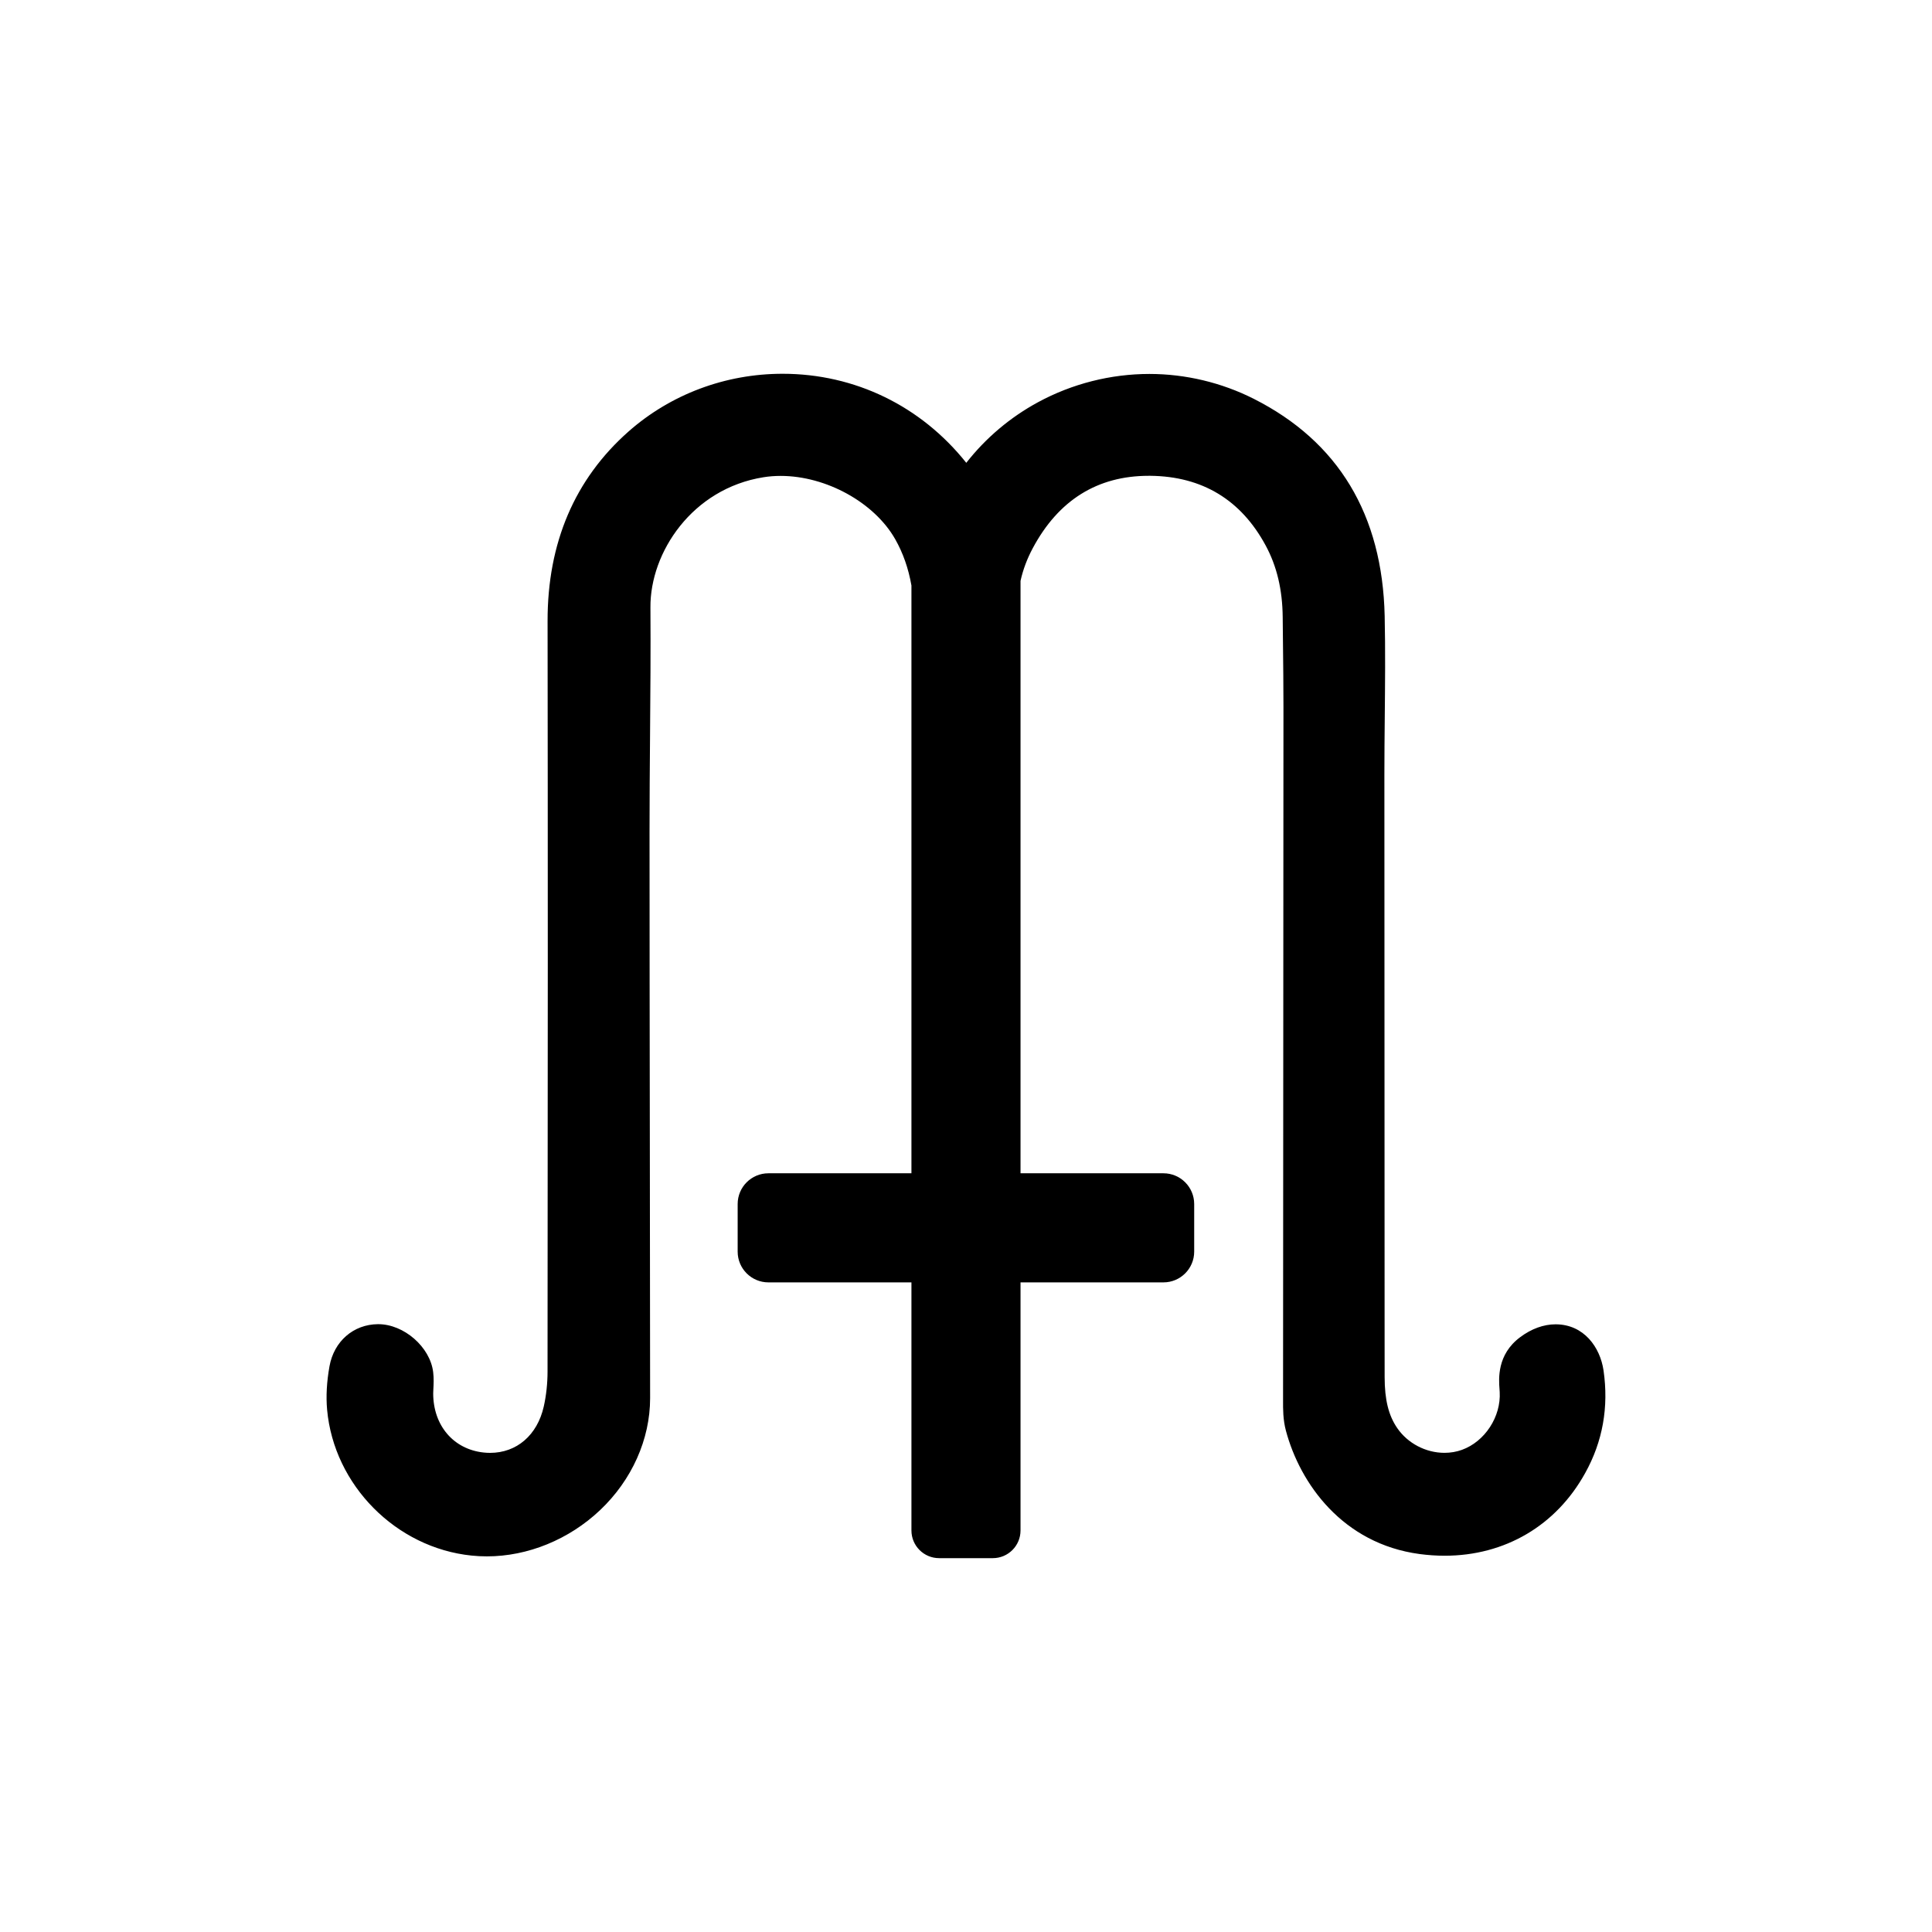
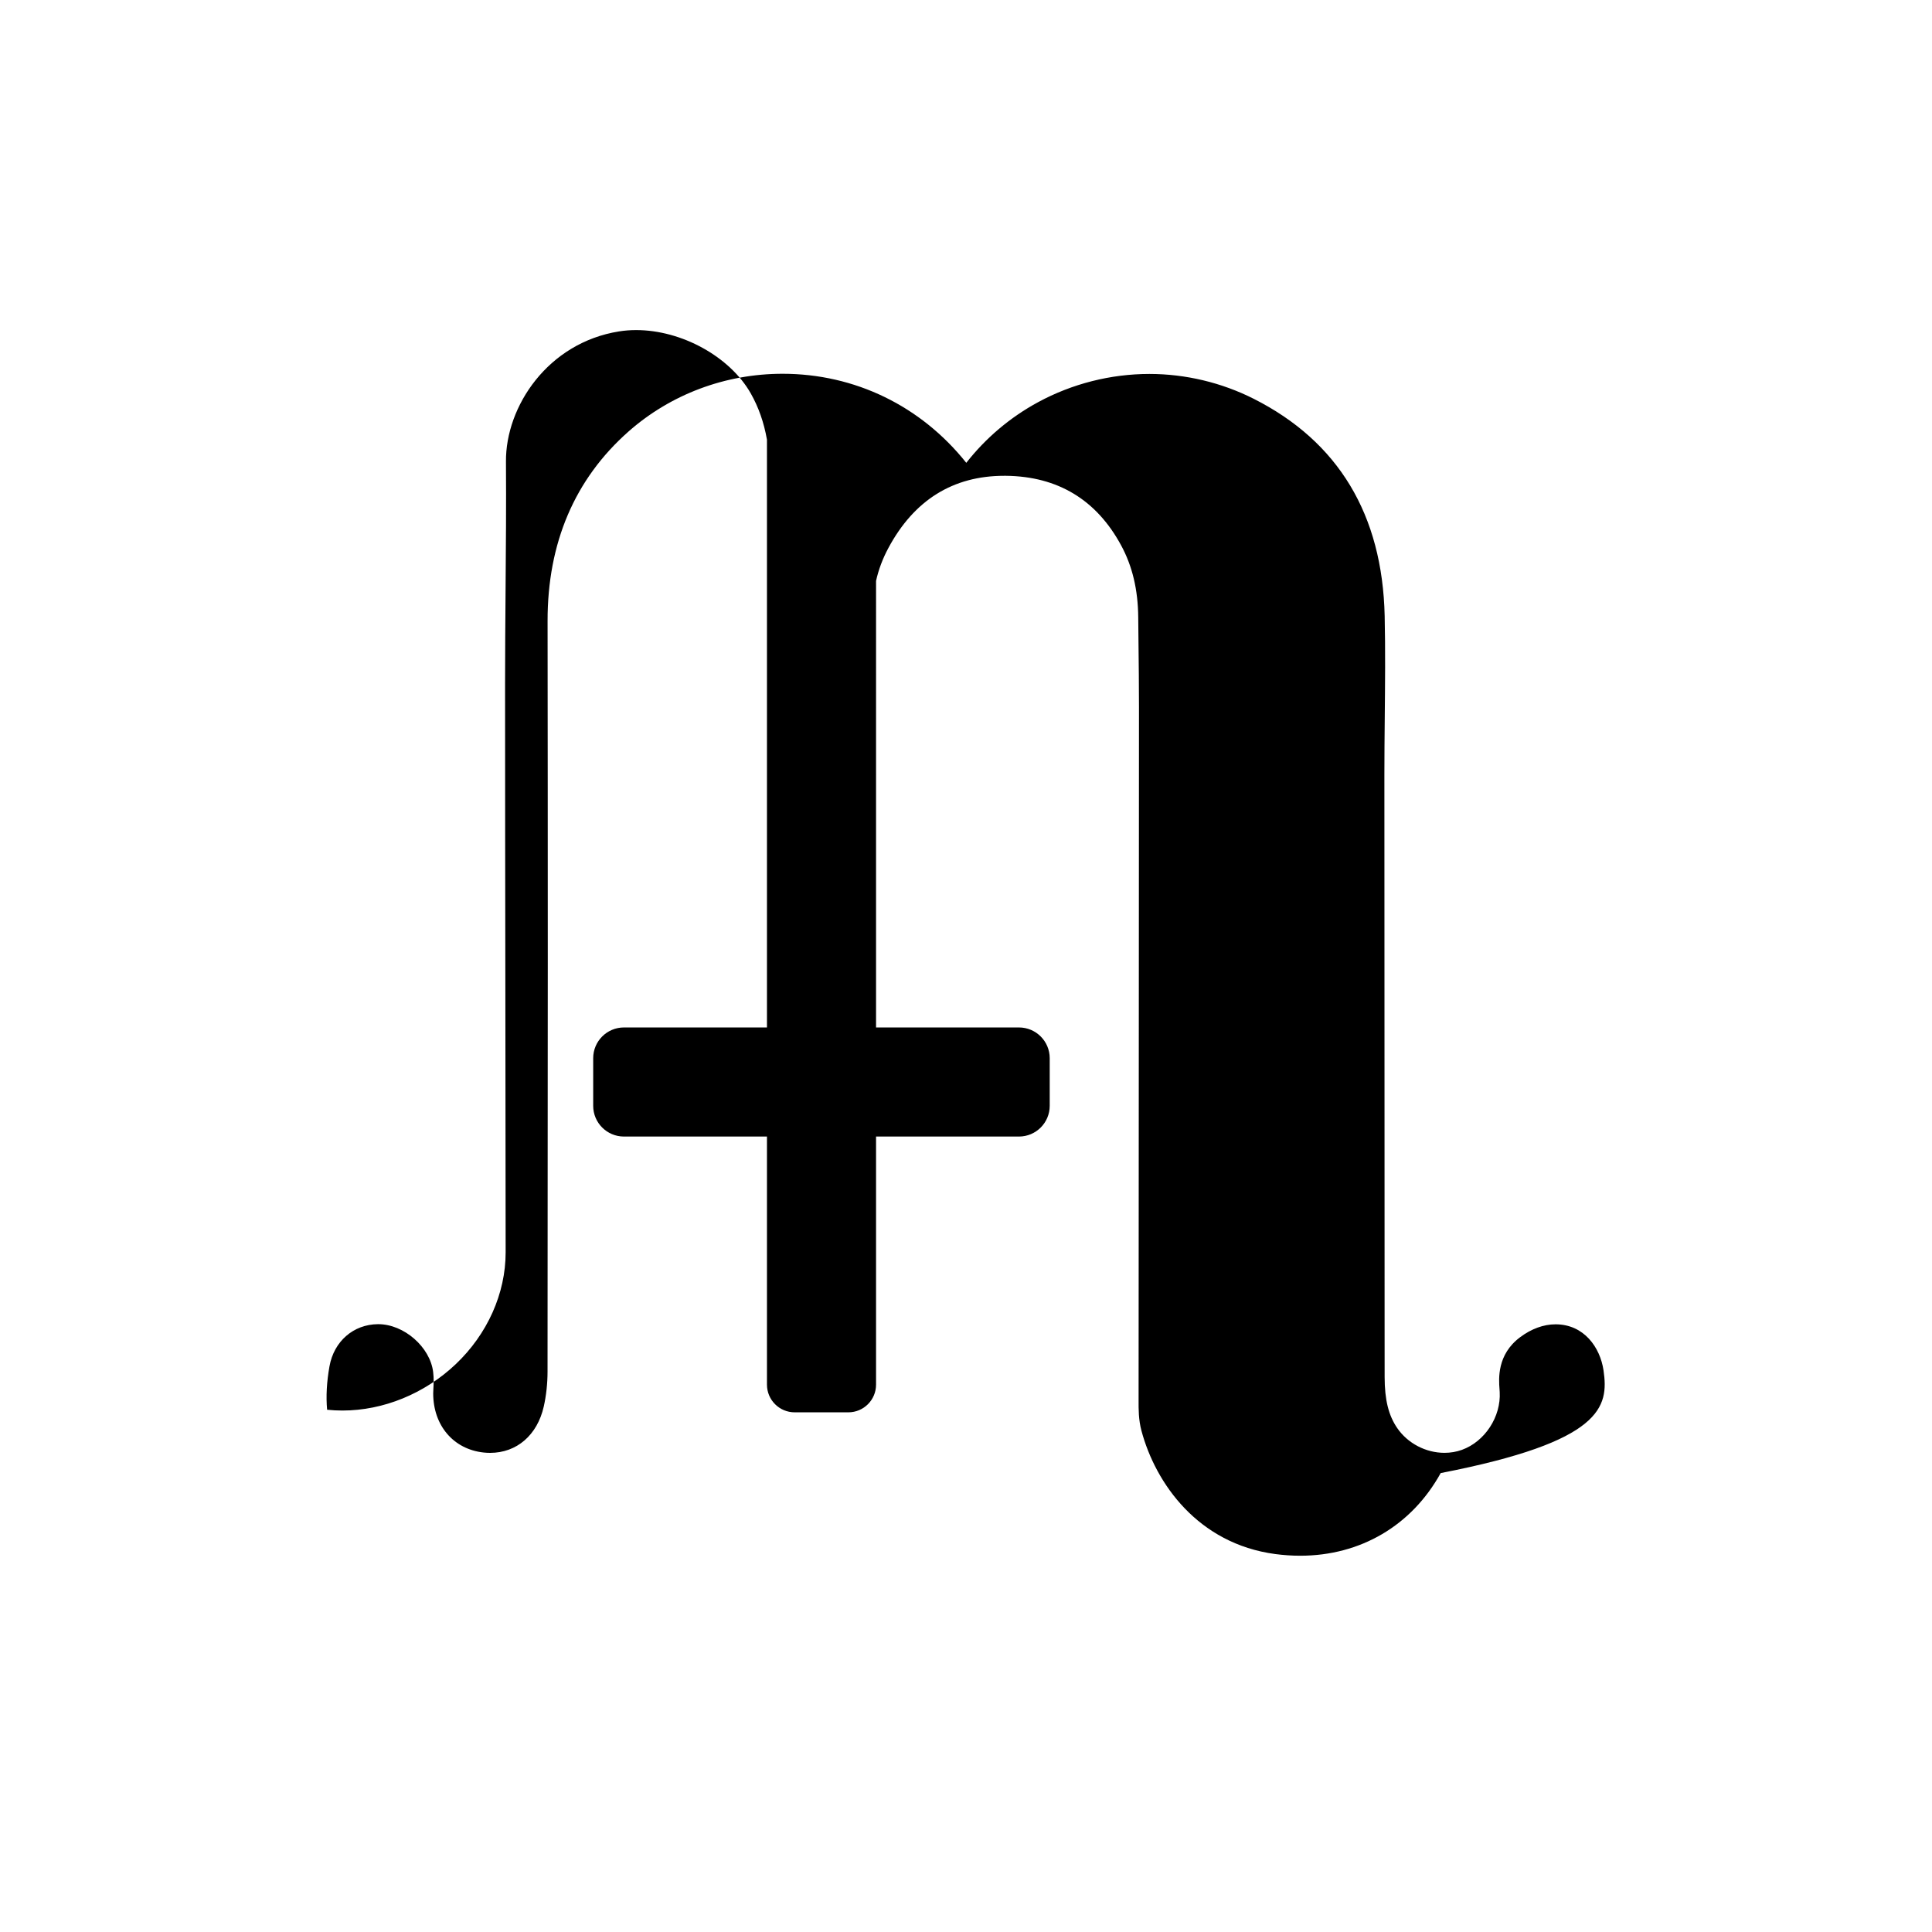
<svg xmlns="http://www.w3.org/2000/svg" version="1.1" id="Layer_1" x="0px" y="0px" viewBox="0 0 540 540" style="enable-background:new 0 0 540 540;" xml:space="preserve">
-   <path d="M448.19,383.02c-0.94-6.41-5.45-12.87-13.41-12.87c-3.33,0-6.76,1.25-9.91,3.61c-6.48,4.84-5.97,11.63-5.75,14.53  c0.02,0.26,0.04,0.51,0.05,0.77c0.4,6.91-4.14,13.87-10.57,16.18c-1.53,0.55-3.17,0.83-4.86,0.83c-5.22,0-10.28-2.65-13.21-6.92  c-2.43-3.53-3.51-7.92-3.52-14.23L387,372.8c-0.03-51.21-0.06-104.16-0.06-156.23c0-5.24,0.05-10.59,0.1-15.77  c0.09-9.36,0.19-19.03-0.02-28.62c-0.63-28.34-12.94-48.76-36.59-60.71c-8.99-4.54-19.08-6.95-29.16-6.95  c-10.83,0-21.6,2.73-31.12,7.89c-7.79,4.22-14.64,10.01-20.07,16.95c-12.65-15.88-31.13-24.89-51.35-24.89  c-15.99,0-31.28,5.74-43.07,16.15c-15.03,13.29-22.64,31.11-22.61,52.97c0.08,60.36,0.08,125.04-0.01,209.74  c0,3.36-0.37,6.75-1.06,9.81c-1.81,7.98-7.55,12.94-15,12.94c-0.6,0-1.22-0.03-1.83-0.1c-8.4-0.91-14.06-7.54-14.07-16.51  c0-0.34,0.03-0.8,0.05-1.28c0.07-1.28,0.16-2.88-0.06-4.69c-0.85-7.01-8.16-13.39-15.35-13.39h-0.03l-0.06,0  c-6.85,0.06-12.29,4.79-13.54,11.79c-0.77,4.32-1,8.4-0.66,12.13c1.91,21.08,19.27,38.6,40.38,40.76c1.42,0.15,2.86,0.22,4.29,0.22  c11.41,0,22.93-4.7,31.6-12.9c8.91-8.42,14.01-19.83,14.01-31.31c-0.01-24.49-0.05-48.98-0.08-73.47  c-0.04-27.88-0.08-56.71-0.08-85.07c0-8.84,0.07-17.84,0.14-26.55c0.1-11.77,0.19-23.94,0.11-35.94  c-0.11-15.39,11.69-33.2,31.61-36.38c1.54-0.25,3.15-0.37,4.78-0.37c12.74,0,26.2,7.44,32.02,17.68c2.2,3.88,3.69,8.13,4.54,12.95  v164.29h-39.98c-4.74,0-8.59,3.85-8.59,8.59v13.31c0,4.74,3.85,8.59,8.59,8.59h39.98v69.34c0,4.28,3.47,7.74,7.74,7.74h15.01  c4.28,0,7.74-3.47,7.74-7.74v-69.34h39.95c4.74,0,8.59-3.85,8.59-8.59v-13.31c0-4.74-3.85-8.59-8.59-8.59h-39.95V162.36  c0.69-3.13,1.84-6.2,3.44-9.18c7.18-13.4,18.07-20.19,32.37-20.19c0.17,0,0.34,0,0.52,0c14.45,0.16,25.28,6.7,32.17,19.44  c3.14,5.8,4.71,12.37,4.78,20.09c0.02,2.26,0.05,4.53,0.07,6.79c0.07,6.03,0.14,12.27,0.14,18.37c-0.01,30.22-0.03,60.44-0.05,90.66  c-0.02,34.08-0.04,68.17-0.06,102.25l0,0.84c-0.01,2.39-0.03,5.36,0.8,8.46c3.95,14.77,15.83,31.58,37.37,34.47  c2.34,0.31,4.69,0.47,6.99,0.47c16.85,0,31.17-8.42,39.28-23.1C447.97,402.92,449.68,393.26,448.19,383.02z" />
+   <path d="M448.19,383.02c-0.94-6.41-5.45-12.87-13.41-12.87c-3.33,0-6.76,1.25-9.91,3.61c-6.48,4.84-5.97,11.63-5.75,14.53  c0.02,0.26,0.04,0.51,0.05,0.77c0.4,6.91-4.14,13.87-10.57,16.18c-1.53,0.55-3.17,0.83-4.86,0.83c-5.22,0-10.28-2.65-13.21-6.92  c-2.43-3.53-3.51-7.92-3.52-14.23L387,372.8c-0.03-51.21-0.06-104.16-0.06-156.23c0-5.24,0.05-10.59,0.1-15.77  c0.09-9.36,0.19-19.03-0.02-28.62c-0.63-28.34-12.94-48.76-36.59-60.71c-8.99-4.54-19.08-6.95-29.16-6.95  c-10.83,0-21.6,2.73-31.12,7.89c-7.79,4.22-14.64,10.01-20.07,16.95c-12.65-15.88-31.13-24.89-51.35-24.89  c-15.99,0-31.28,5.74-43.07,16.15c-15.03,13.29-22.64,31.11-22.61,52.97c0.08,60.36,0.08,125.04-0.01,209.74  c0,3.36-0.37,6.75-1.06,9.81c-1.81,7.98-7.55,12.94-15,12.94c-0.6,0-1.22-0.03-1.83-0.1c-8.4-0.91-14.06-7.54-14.07-16.51  c0-0.34,0.03-0.8,0.05-1.28c0.07-1.28,0.16-2.88-0.06-4.69c-0.85-7.01-8.16-13.39-15.35-13.39h-0.03l-0.06,0  c-6.85,0.06-12.29,4.79-13.54,11.79c-0.77,4.32-1,8.4-0.66,12.13c1.42,0.15,2.86,0.22,4.29,0.22  c11.41,0,22.93-4.7,31.6-12.9c8.91-8.42,14.01-19.83,14.01-31.31c-0.01-24.49-0.05-48.98-0.08-73.47  c-0.04-27.88-0.08-56.71-0.08-85.07c0-8.84,0.07-17.84,0.14-26.55c0.1-11.77,0.19-23.94,0.11-35.94  c-0.11-15.39,11.69-33.2,31.61-36.38c1.54-0.25,3.15-0.37,4.78-0.37c12.74,0,26.2,7.44,32.02,17.68c2.2,3.88,3.69,8.13,4.54,12.95  v164.29h-39.98c-4.74,0-8.59,3.85-8.59,8.59v13.31c0,4.74,3.85,8.59,8.59,8.59h39.98v69.34c0,4.28,3.47,7.74,7.74,7.74h15.01  c4.28,0,7.74-3.47,7.74-7.74v-69.34h39.95c4.74,0,8.59-3.85,8.59-8.59v-13.31c0-4.74-3.85-8.59-8.59-8.59h-39.95V162.36  c0.69-3.13,1.84-6.2,3.44-9.18c7.18-13.4,18.07-20.19,32.37-20.19c0.17,0,0.34,0,0.52,0c14.45,0.16,25.28,6.7,32.17,19.44  c3.14,5.8,4.71,12.37,4.78,20.09c0.02,2.26,0.05,4.53,0.07,6.79c0.07,6.03,0.14,12.27,0.14,18.37c-0.01,30.22-0.03,60.44-0.05,90.66  c-0.02,34.08-0.04,68.17-0.06,102.25l0,0.84c-0.01,2.39-0.03,5.36,0.8,8.46c3.95,14.77,15.83,31.58,37.37,34.47  c2.34,0.31,4.69,0.47,6.99,0.47c16.85,0,31.17-8.42,39.28-23.1C447.97,402.92,449.68,393.26,448.19,383.02z" />
</svg>